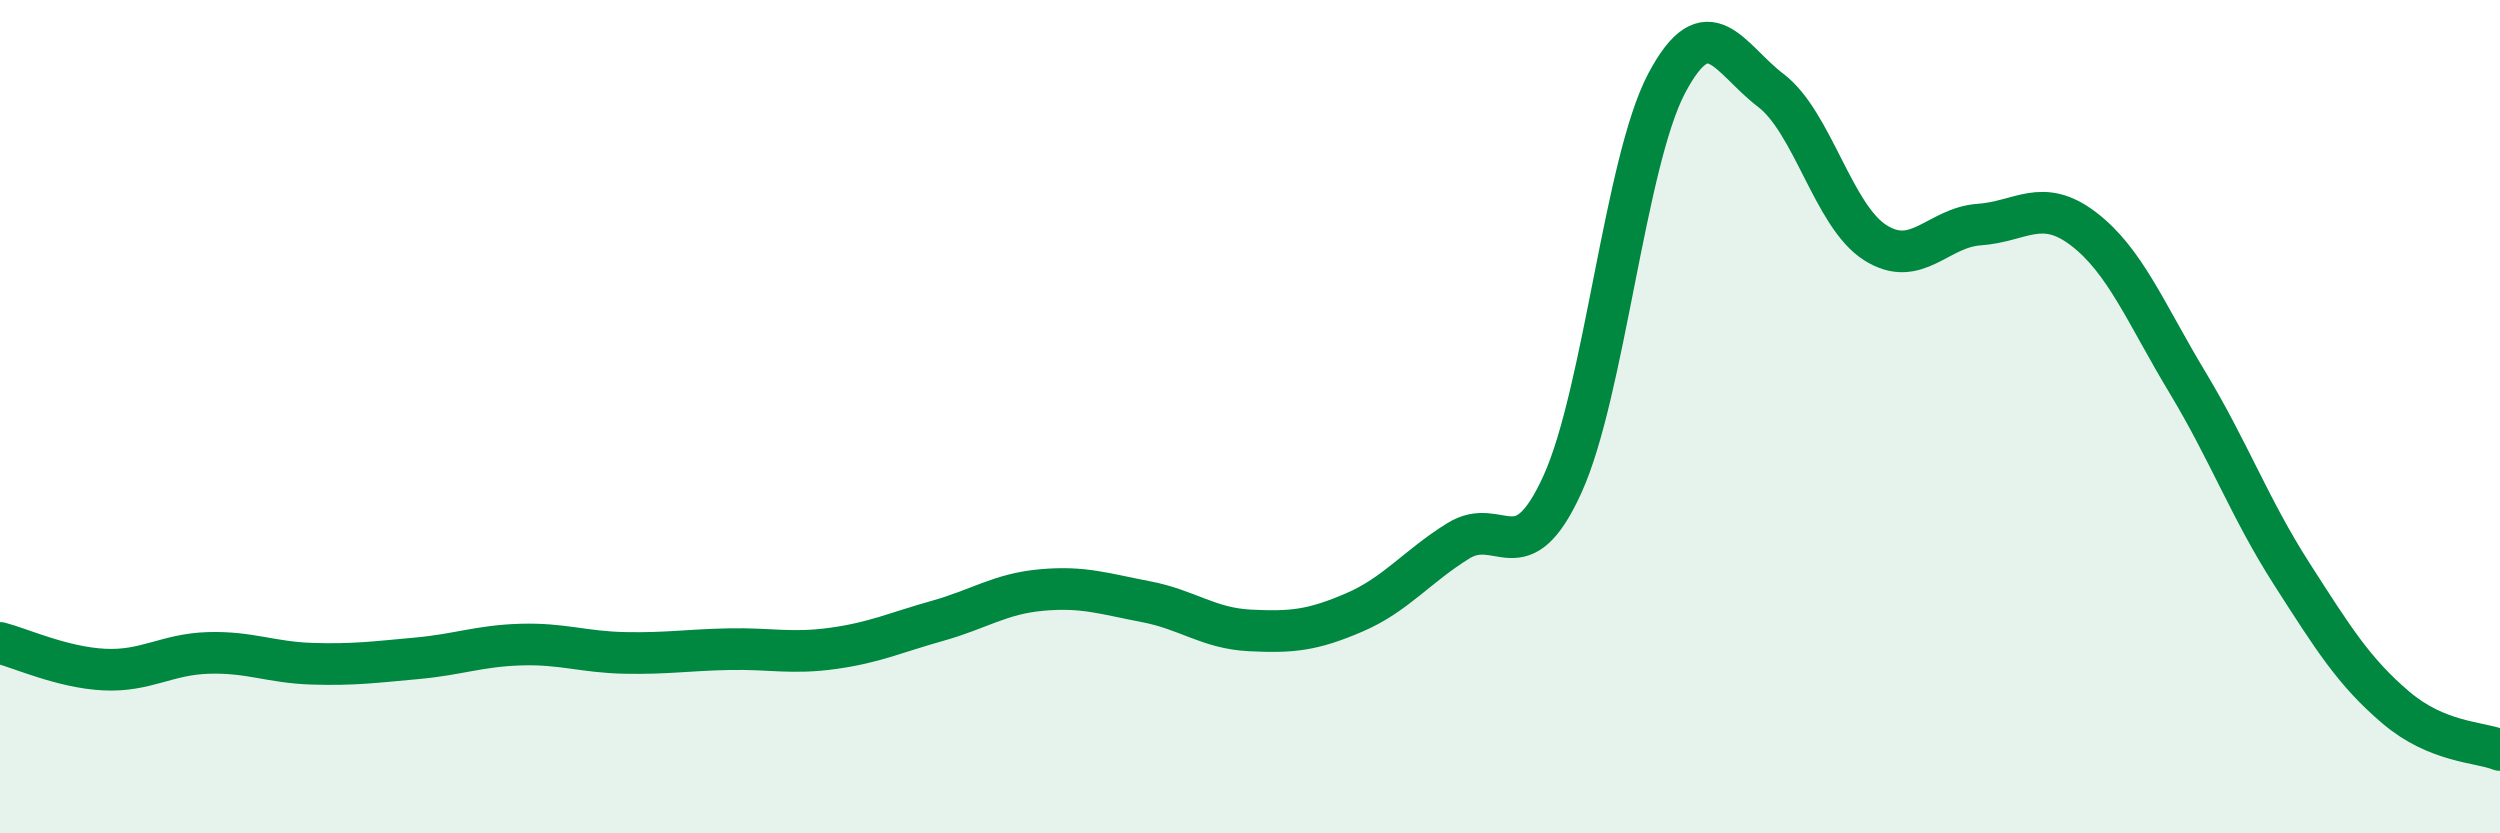
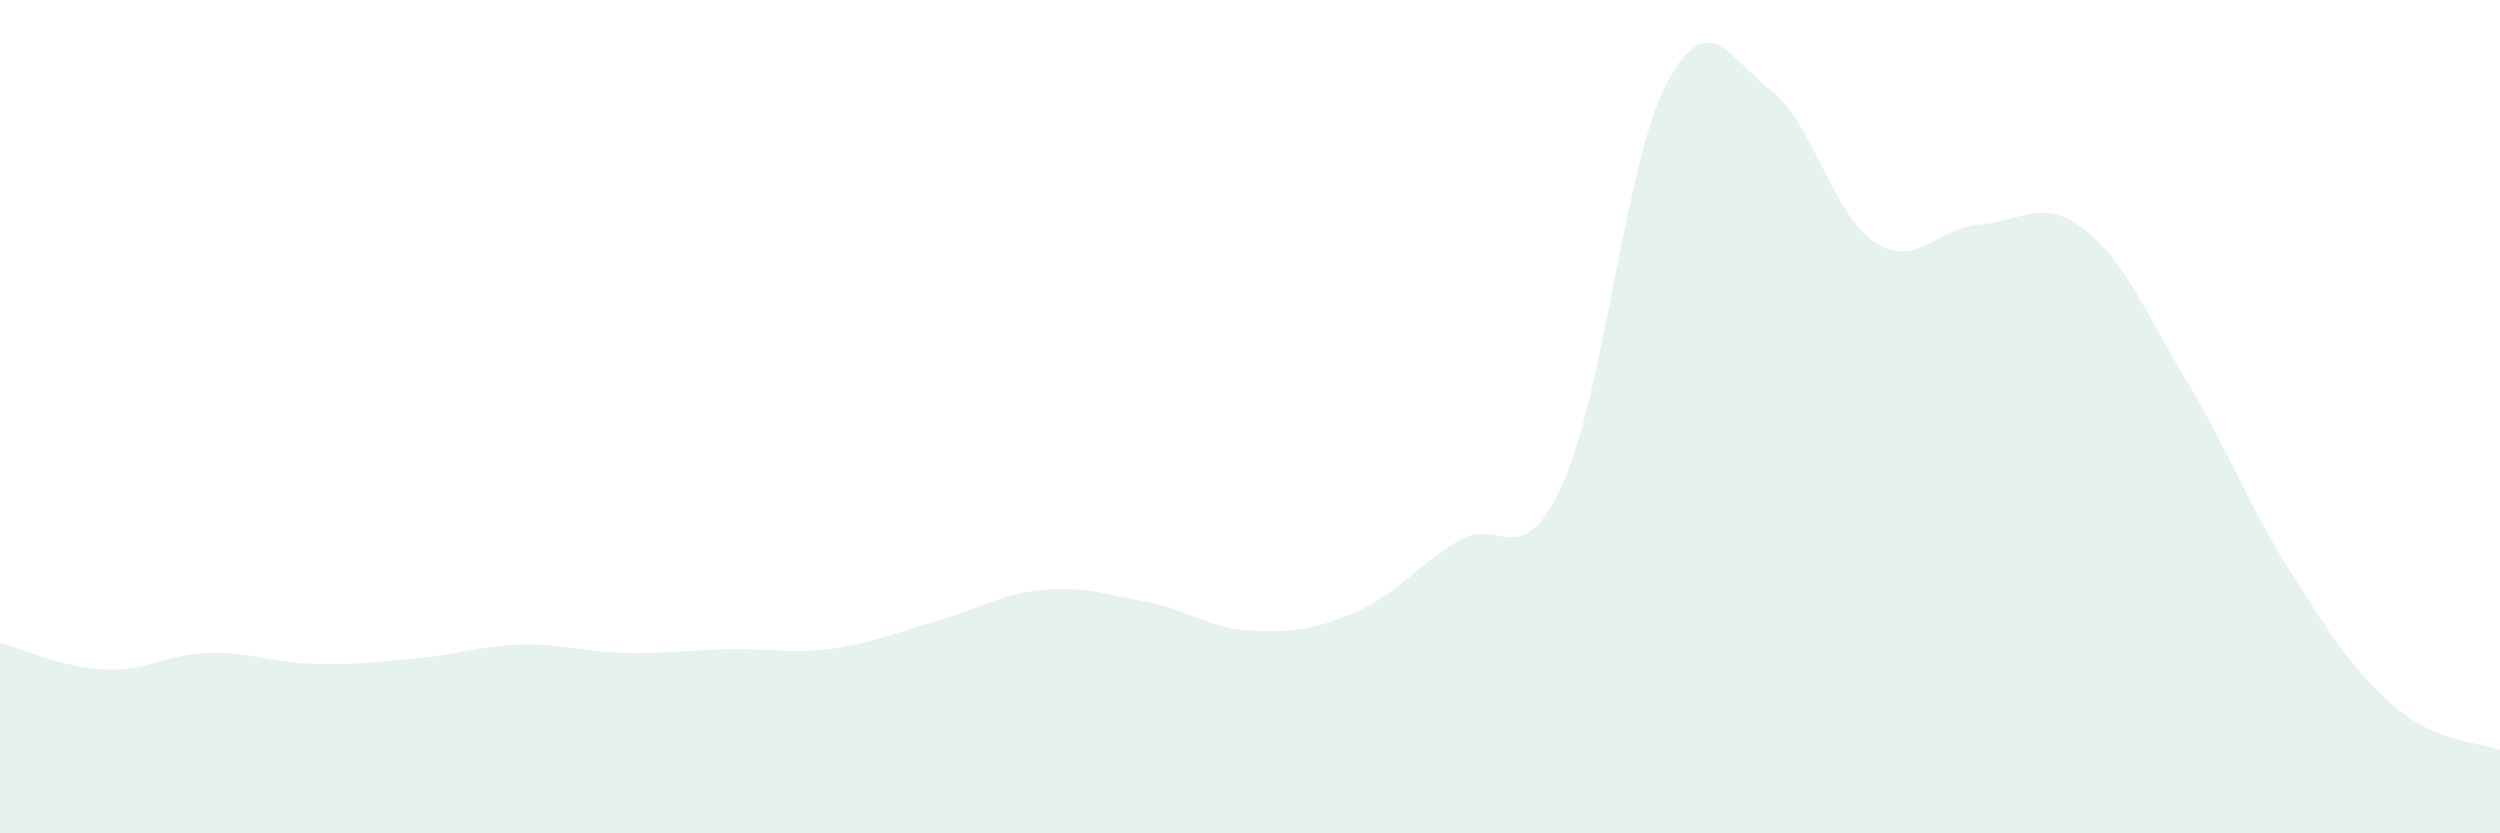
<svg xmlns="http://www.w3.org/2000/svg" width="60" height="20" viewBox="0 0 60 20">
  <path d="M 0,15.43 C 0.5,15.56 1.5,16.02 2.5,16.07 C 3.5,16.12 4,15.7 5,15.67 C 6,15.64 6.5,15.9 7.5,15.93 C 8.5,15.96 9,15.89 10,15.8 C 11,15.71 11.5,15.5 12.5,15.47 C 13.5,15.44 14,15.65 15,15.67 C 16,15.69 16.5,15.6 17.5,15.58 C 18.5,15.56 19,15.7 20,15.56 C 21,15.42 21.5,15.18 22.5,14.9 C 23.5,14.62 24,14.25 25,14.16 C 26,14.07 26.5,14.25 27.5,14.44 C 28.5,14.63 29,15.08 30,15.13 C 31,15.18 31.5,15.13 32.5,14.7 C 33.5,14.27 34,13.6 35,12.98 C 36,12.36 36.5,13.82 37.5,11.62 C 38.5,9.42 39,3.89 40,2 C 41,0.11 41.5,1.41 42.5,2.17 C 43.5,2.93 44,5.18 45,5.82 C 46,6.46 46.5,5.46 47.5,5.39 C 48.5,5.32 49,4.73 50,5.49 C 51,6.25 51.5,7.52 52.5,9.18 C 53.5,10.84 54,12.21 55,13.77 C 56,15.33 56.5,16.13 57.5,16.98 C 58.5,17.83 59.5,17.8 60,18L60 20L0 20Z" fill="#008740" opacity="0.1" stroke-linecap="round" stroke-linejoin="round" />
-   <path d="M 0,15.43 C 0.5,15.56 1.5,16.02 2.5,16.07 C 3.5,16.12 4,15.7 5,15.67 C 6,15.64 6.5,15.9 7.5,15.93 C 8.5,15.96 9,15.89 10,15.8 C 11,15.71 11.5,15.5 12.5,15.47 C 13.5,15.44 14,15.65 15,15.67 C 16,15.69 16.5,15.6 17.5,15.58 C 18.5,15.56 19,15.7 20,15.56 C 21,15.42 21.5,15.18 22.5,14.9 C 23.5,14.62 24,14.25 25,14.16 C 26,14.07 26.5,14.25 27.5,14.44 C 28.5,14.63 29,15.08 30,15.13 C 31,15.18 31.5,15.13 32.5,14.7 C 33.5,14.27 34,13.6 35,12.98 C 36,12.36 36.5,13.82 37.5,11.62 C 38.5,9.42 39,3.89 40,2 C 41,0.11 41.5,1.41 42.5,2.17 C 43.5,2.93 44,5.18 45,5.82 C 46,6.46 46.5,5.46 47.5,5.39 C 48.5,5.32 49,4.73 50,5.49 C 51,6.25 51.5,7.52 52.5,9.18 C 53.5,10.84 54,12.21 55,13.77 C 56,15.33 56.5,16.13 57.5,16.98 C 58.5,17.83 59.5,17.8 60,18" stroke="#008740" stroke-width="1" fill="none" stroke-linecap="round" stroke-linejoin="round" />
</svg>